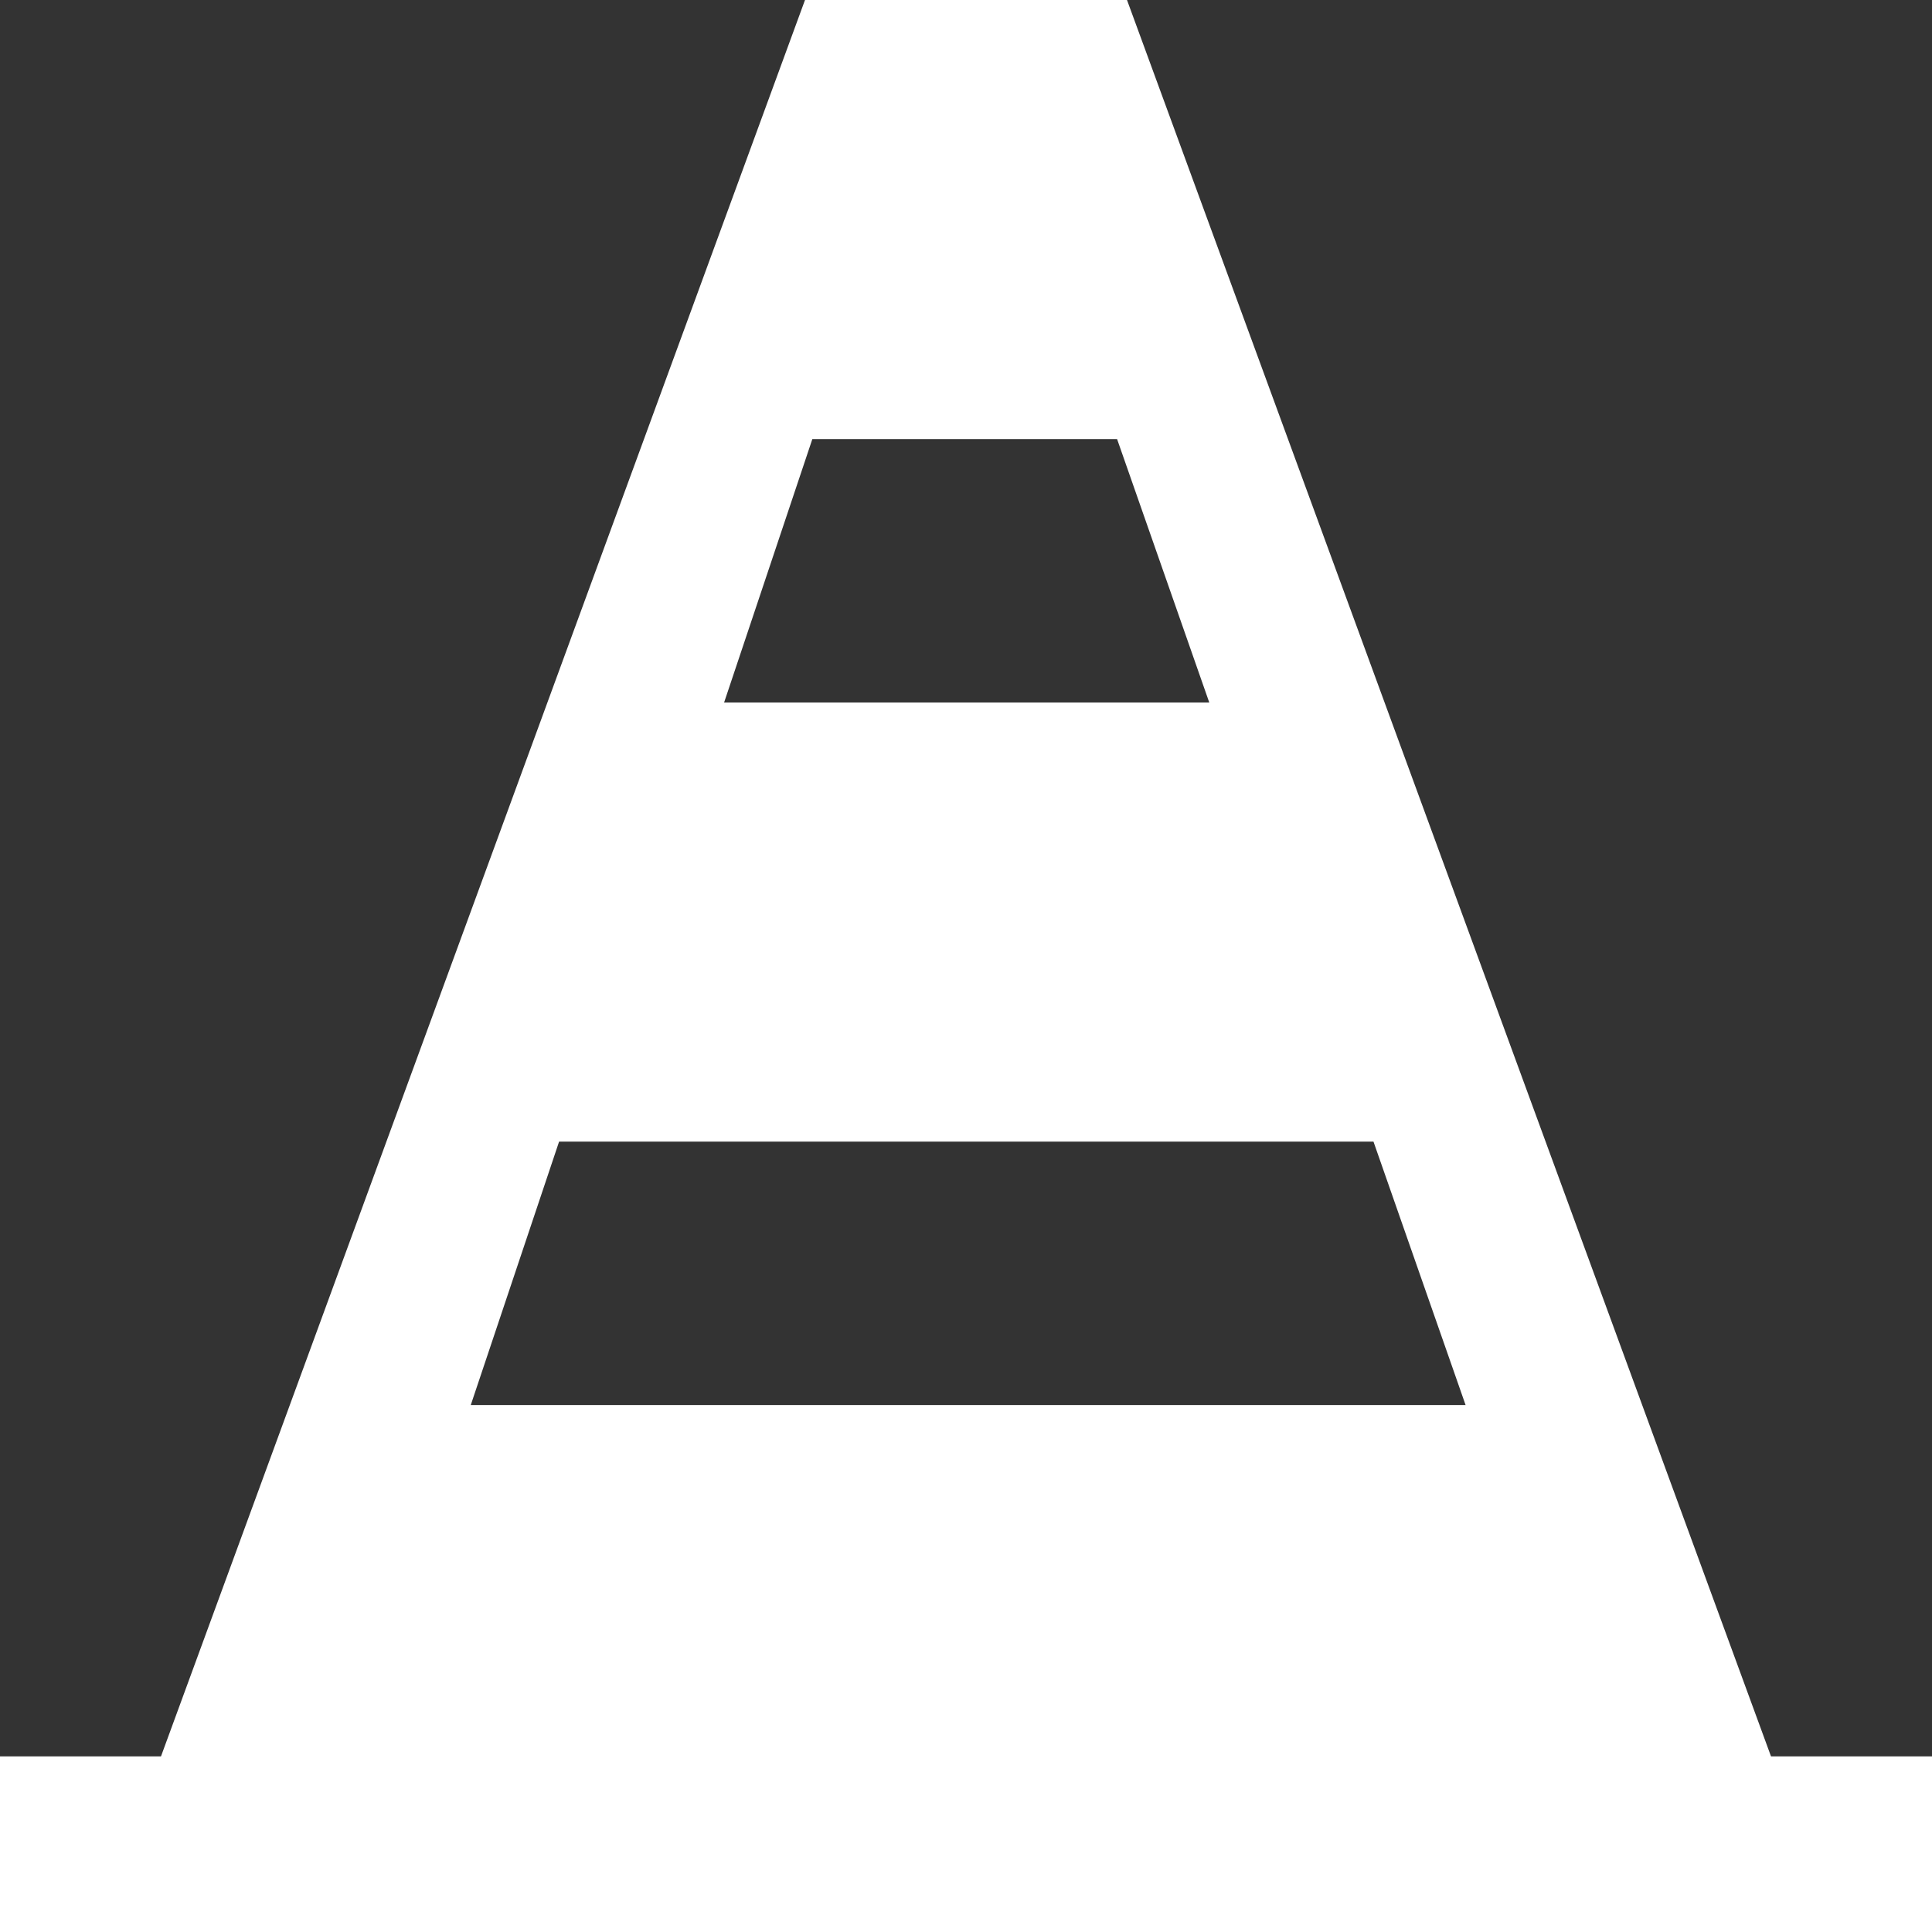
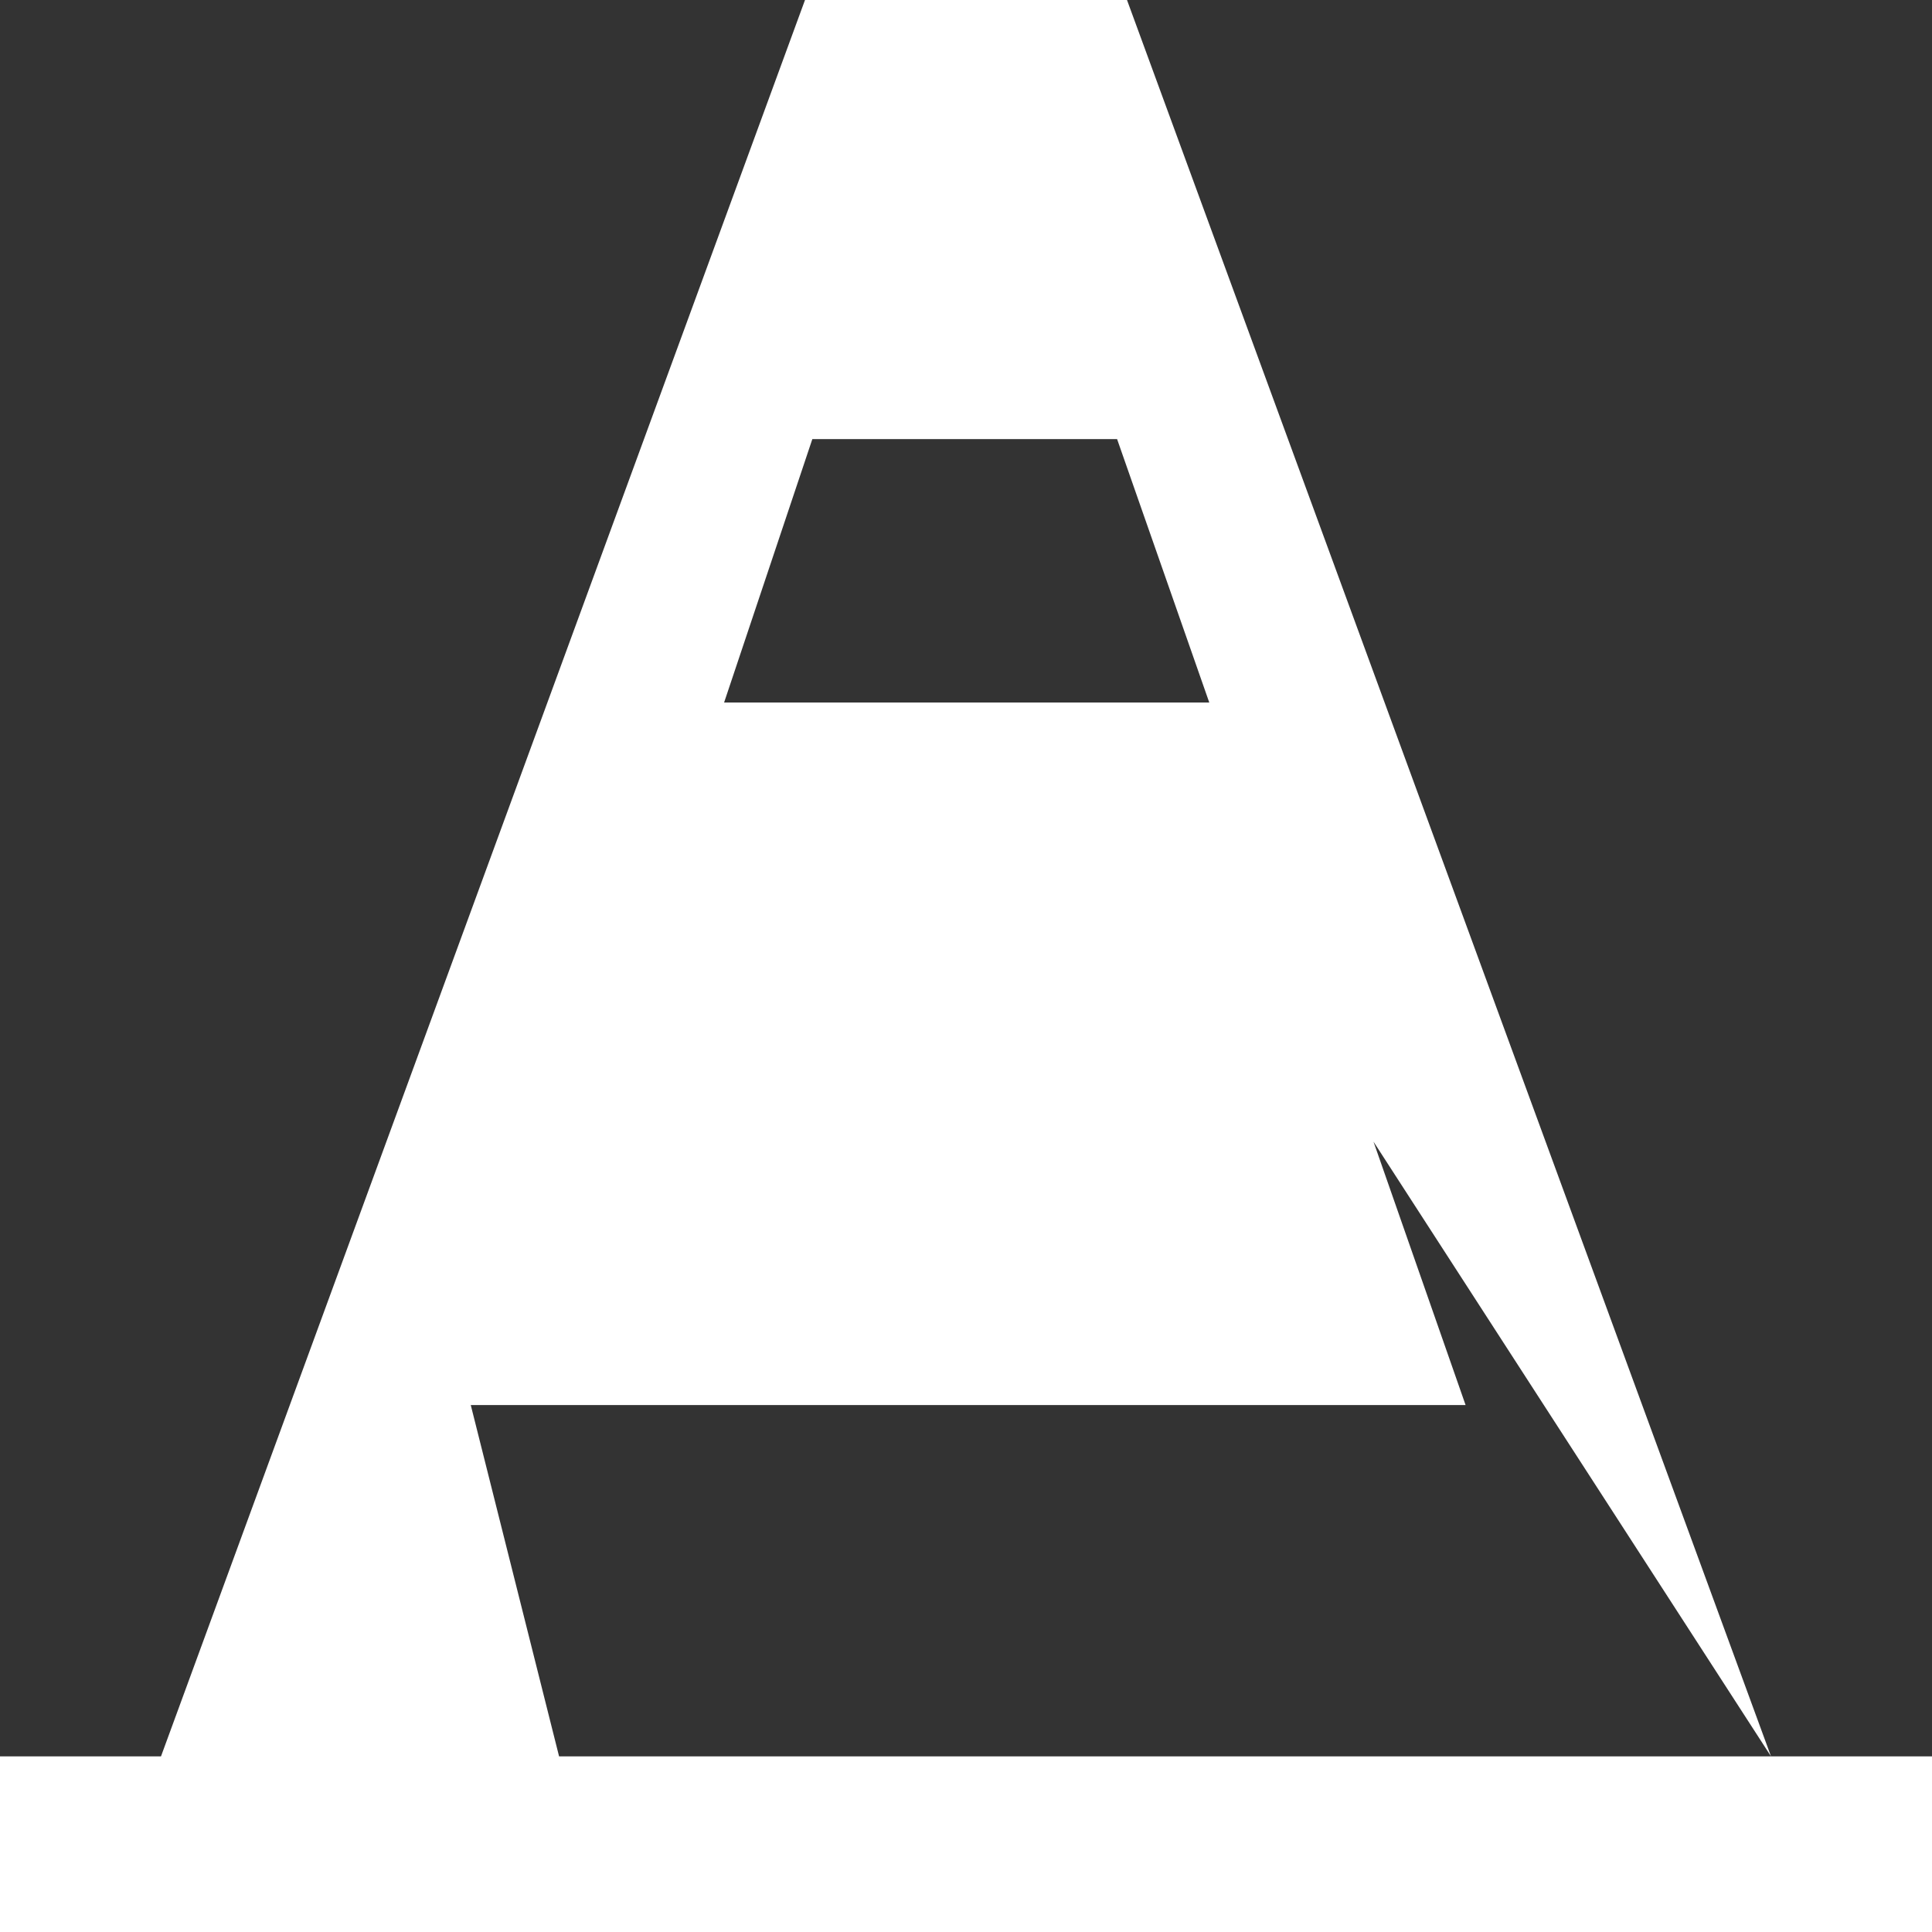
<svg xmlns="http://www.w3.org/2000/svg" width="24" height="24" viewBox="0 0 24 24" fill="none">
  <rect x="0" y="0" width="24" height="24" fill="#333333" stroke="none" />
-   <path fill-rule="evenodd" clip-rule="evenodd" d="M22 21.818H24V24H0V21.818H2L10 0H14L22 21.818ZM17.062 14.182H6.945L5.848 17.454H18.206L17.062 14.182ZM13.877 5.455H10.091L8.995 8.727H15.022L13.877 5.455Z" fill="white" />
+   <path fill-rule="evenodd" clip-rule="evenodd" d="M22 21.818H24V24H0V21.818H2L10 0H14L22 21.818ZH6.945L5.848 17.454H18.206L17.062 14.182ZM13.877 5.455H10.091L8.995 8.727H15.022L13.877 5.455Z" fill="white" />
</svg>